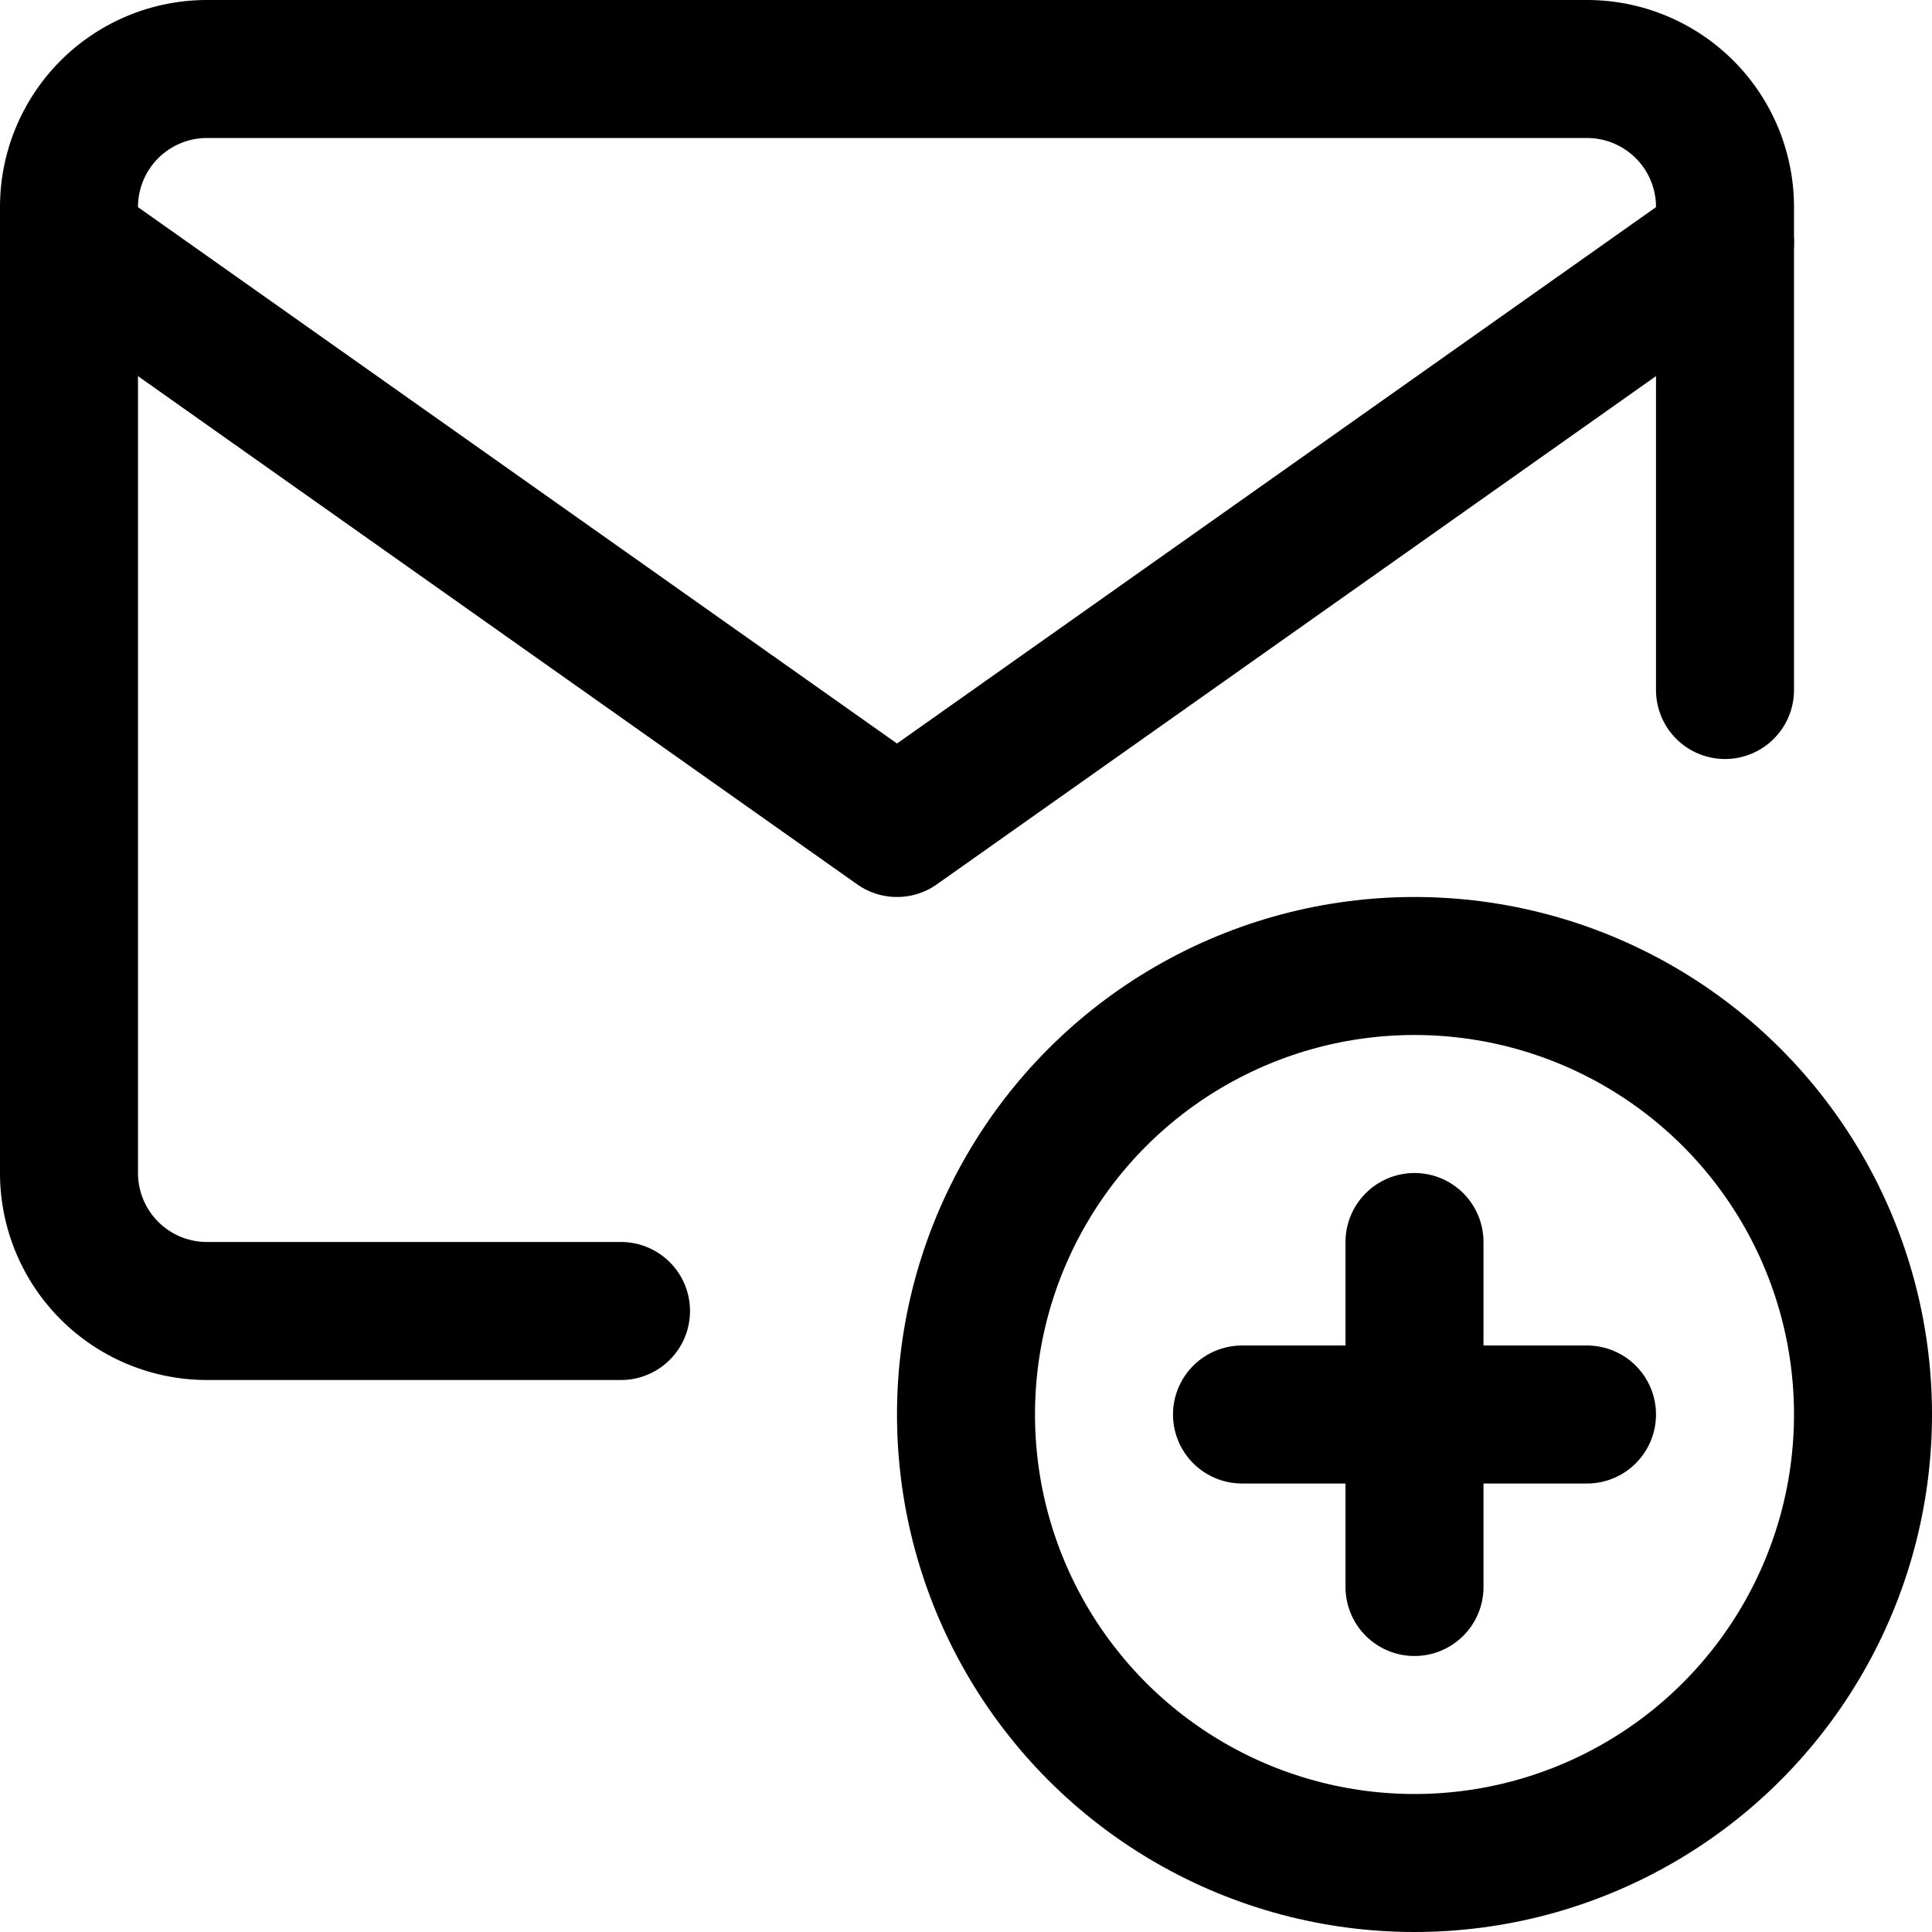
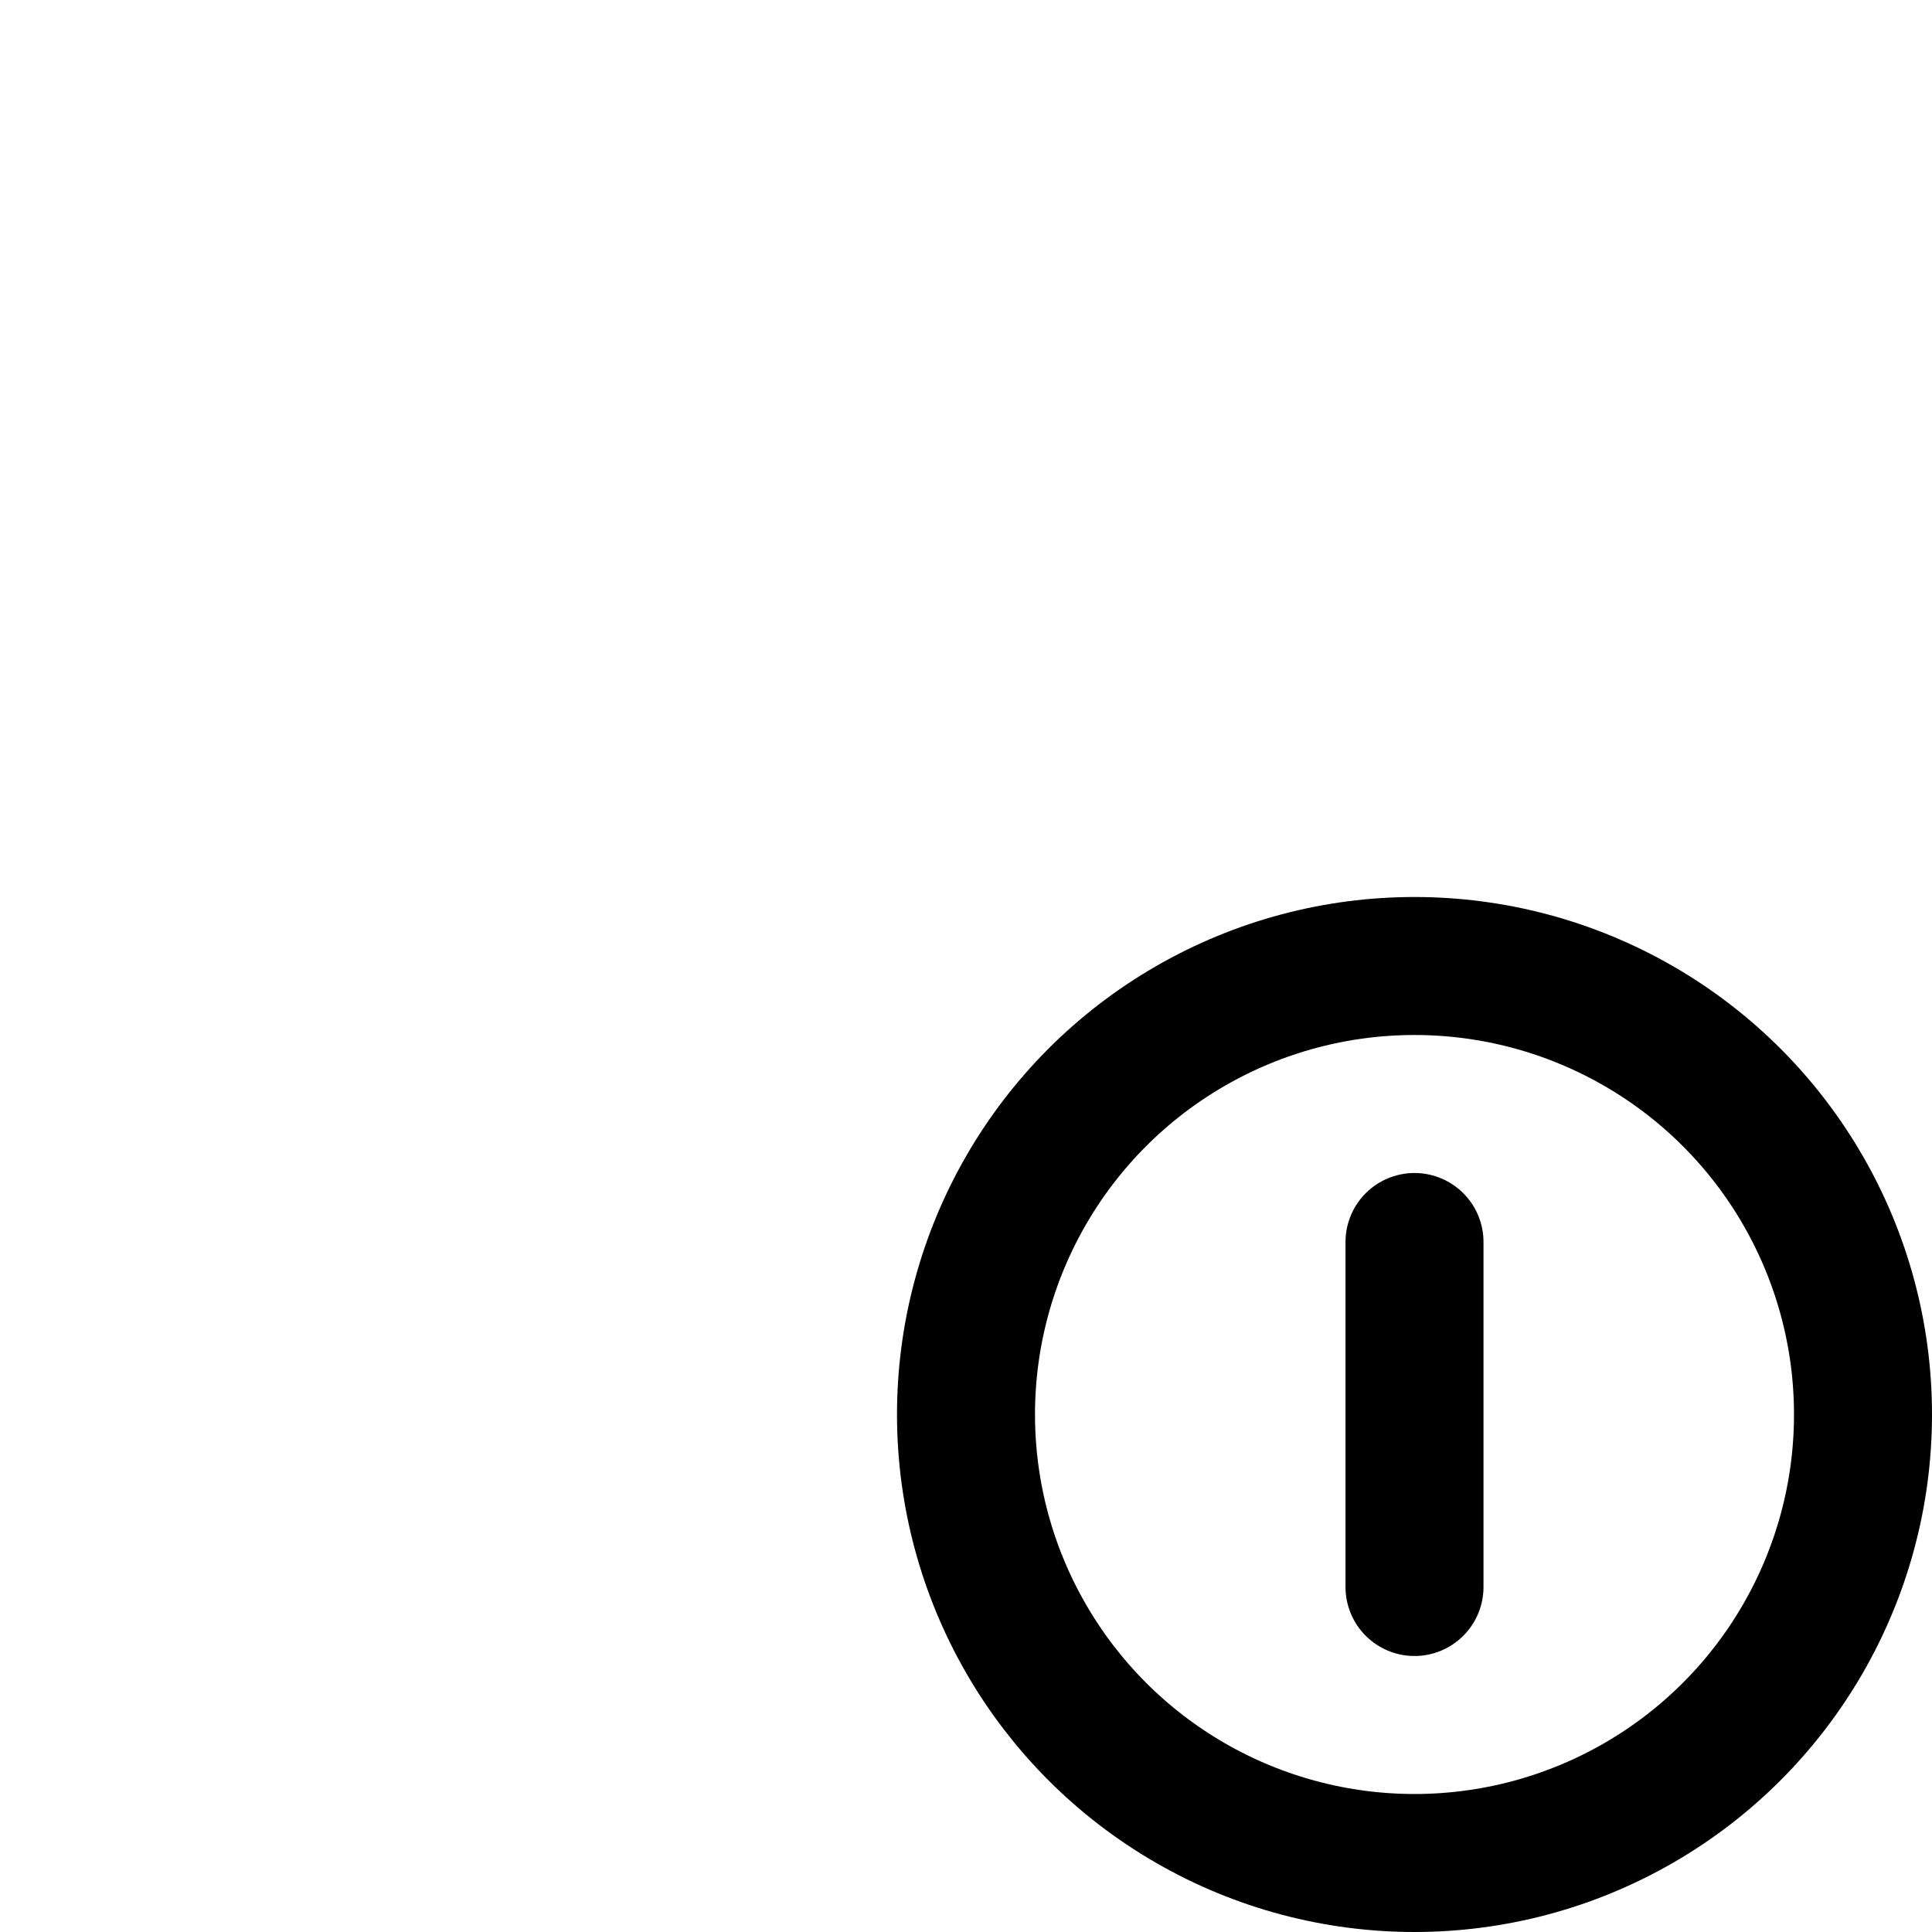
<svg xmlns="http://www.w3.org/2000/svg" viewBox="0 0 14 14">
  <g transform="matrix(1,0,0,1,0,0)">
    <g>
      <circle cx="10.25" cy="10.25" r="3.25" style="fill: none;stroke: #000000;stroke-linecap: round;stroke-linejoin: round" />
      <g>
-         <path d="M4.5,9.5h-3a1,1,0,0,1-1-1v-7a1,1,0,0,1,1-1h10a1,1,0,0,1,1,1V5" style="fill: none;stroke: #000000;stroke-linecap: round;stroke-linejoin: round" />
-         <polyline points="0.5 1.76 6.5 6 12.5 1.76" style="fill: none;stroke: #000000;stroke-linecap: round;stroke-linejoin: round" />
-       </g>
+         </g>
      <line x1="10.25" y1="9" x2="10.25" y2="11.5" style="fill: none;stroke: #000000;stroke-linecap: round;stroke-linejoin: round" />
-       <line x1="9" y1="10.25" x2="11.5" y2="10.25" style="fill: none;stroke: #000000;stroke-linecap: round;stroke-linejoin: round" />
    </g>
  </g>
</svg>